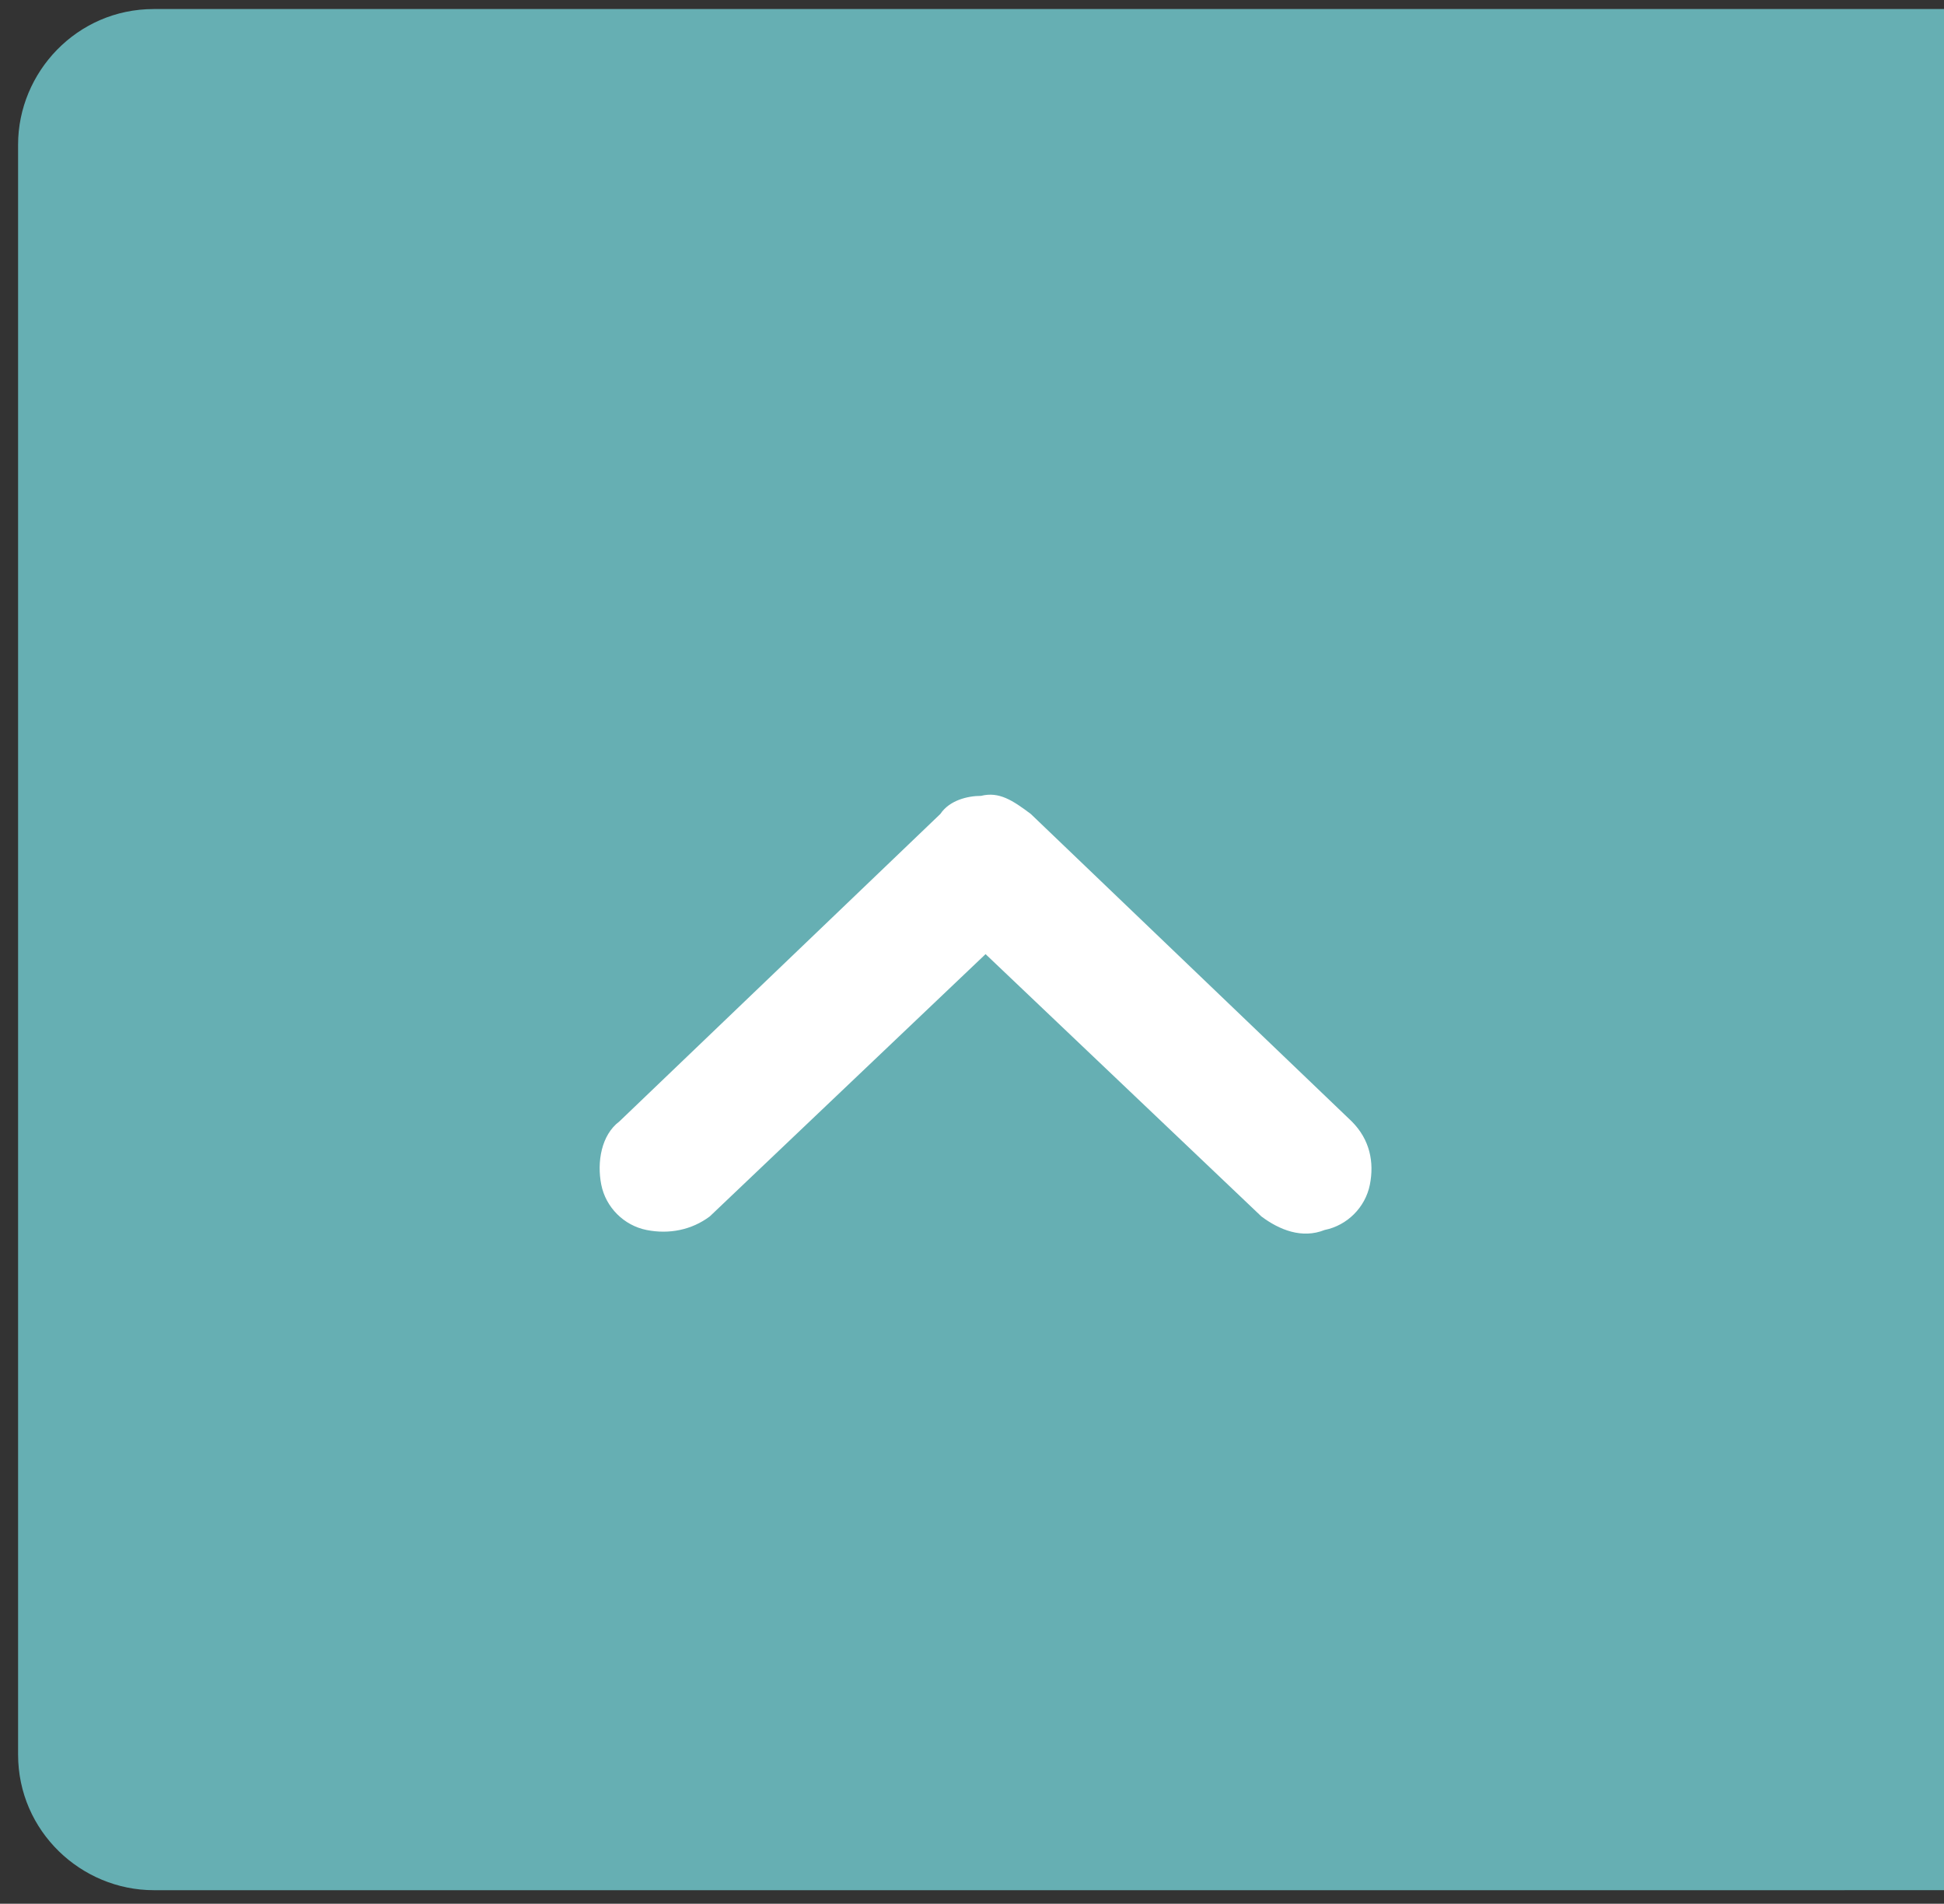
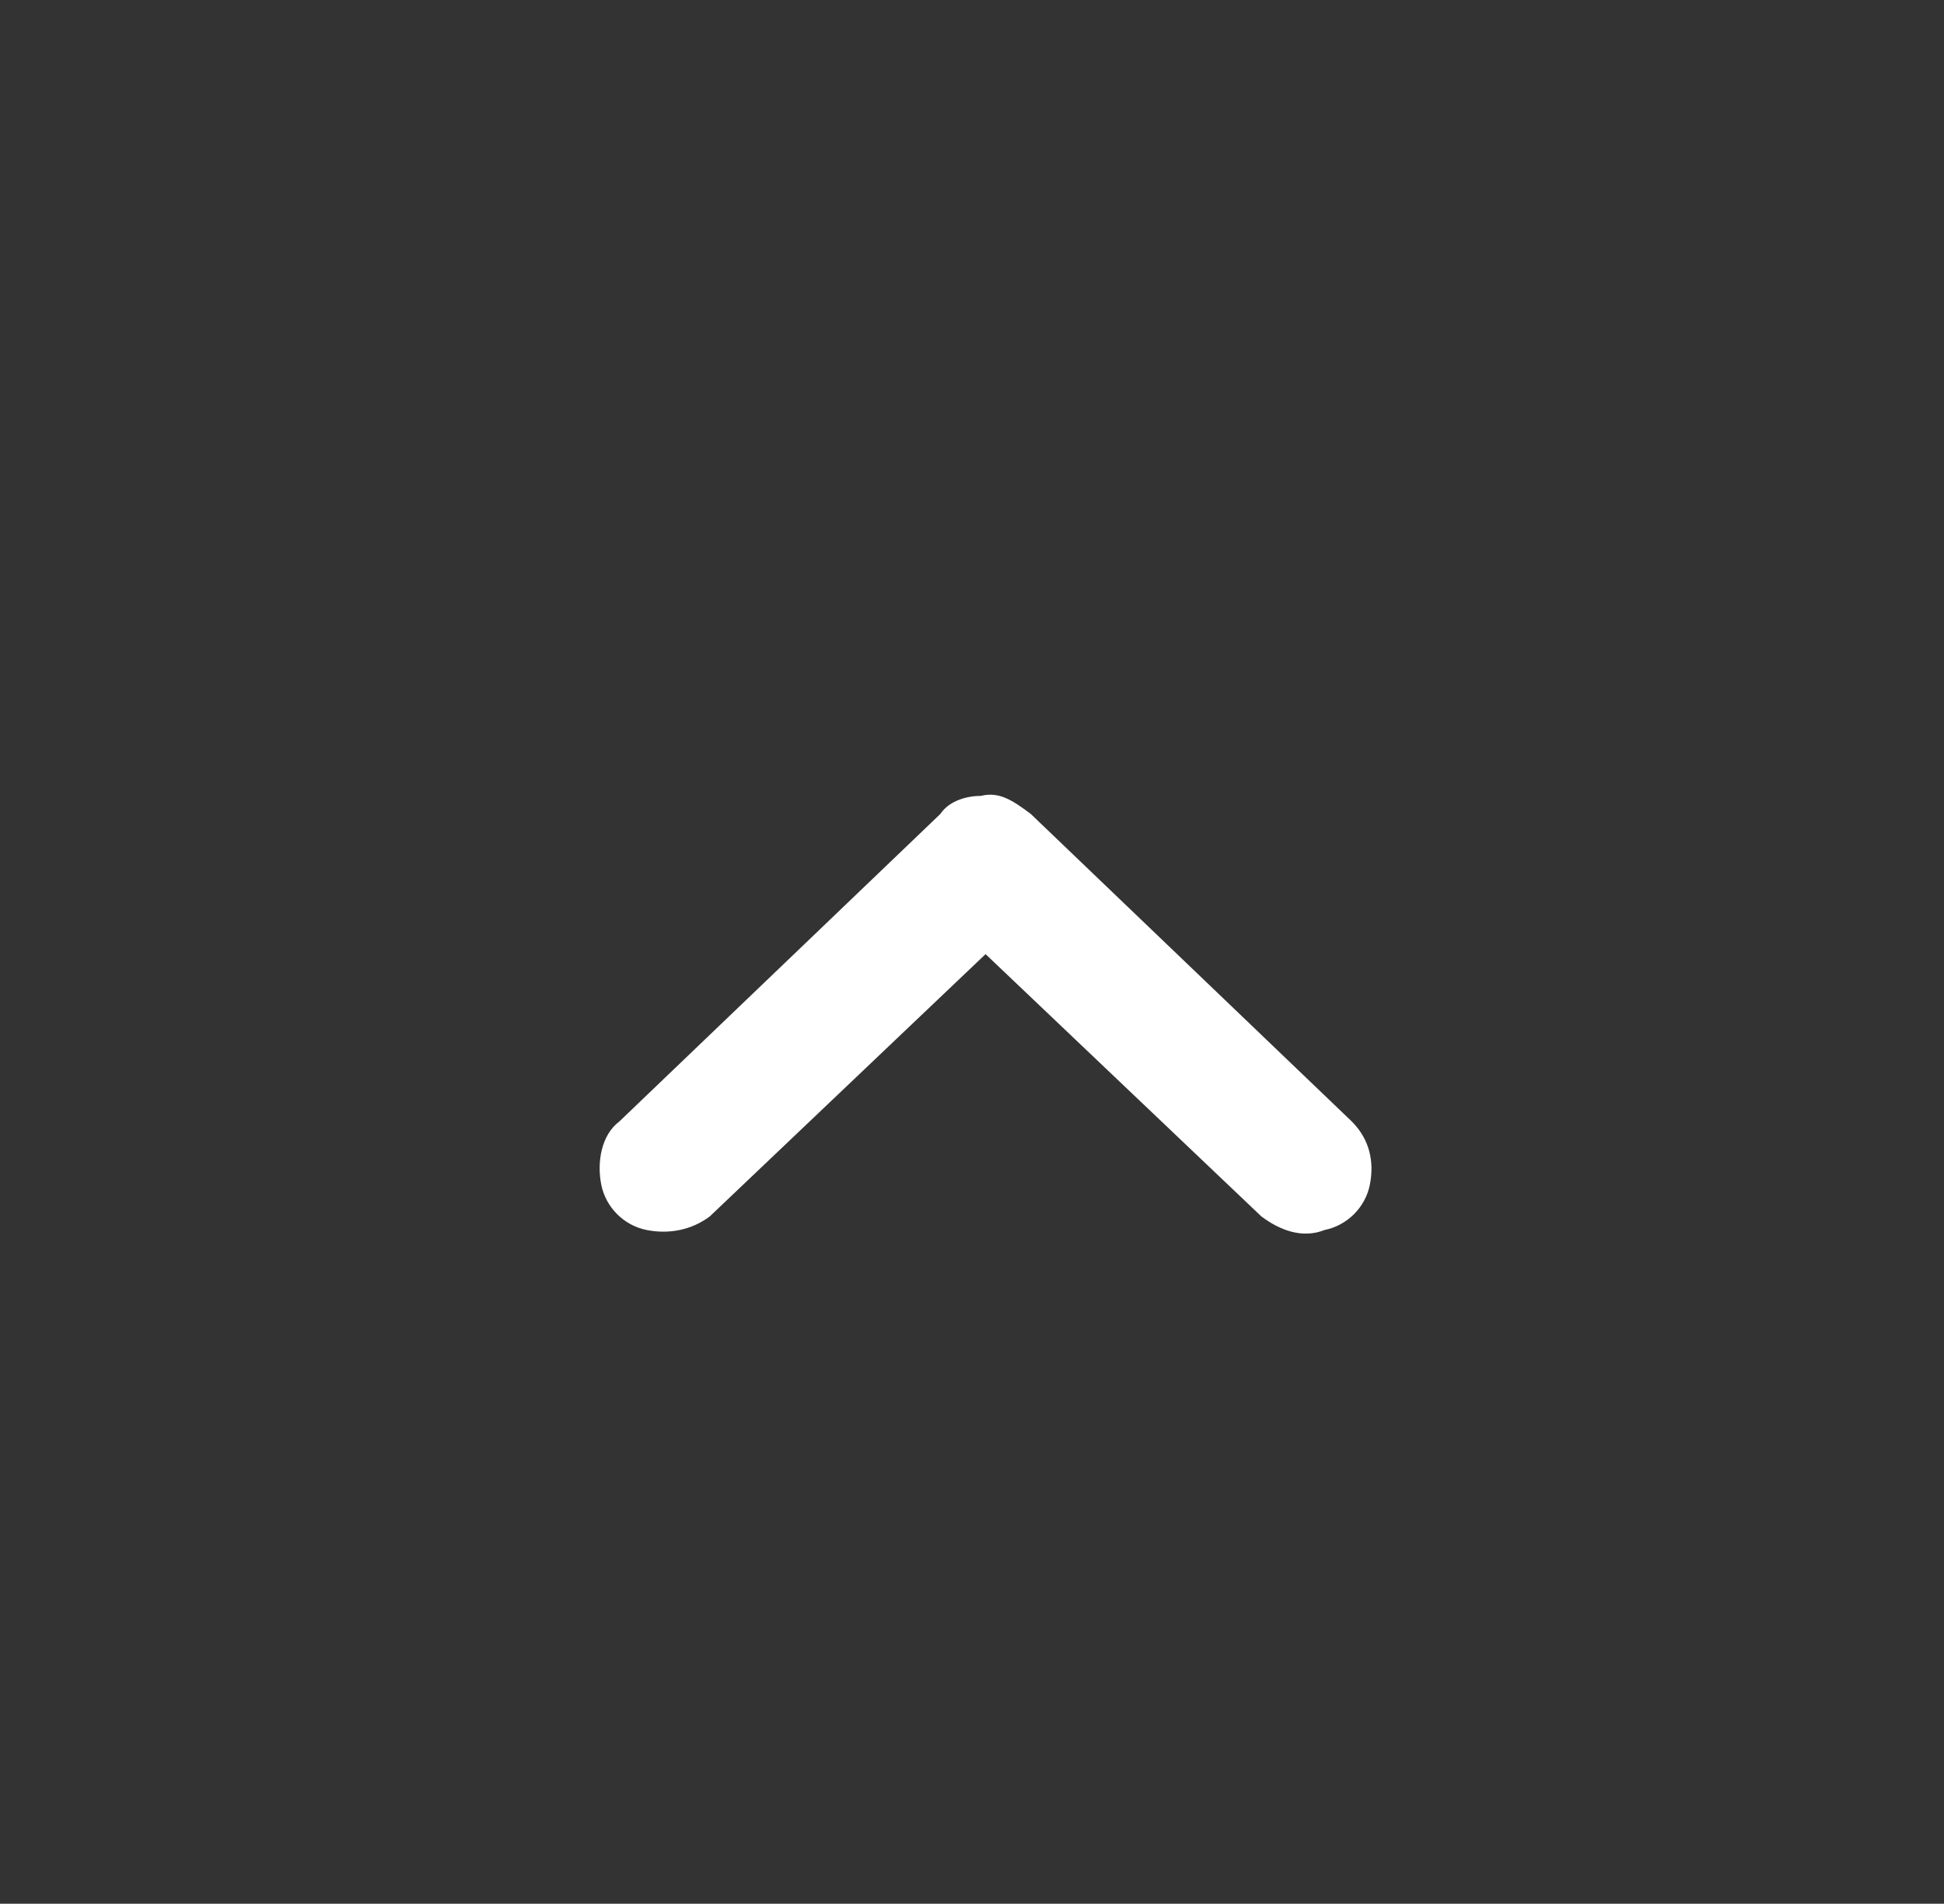
<svg xmlns="http://www.w3.org/2000/svg" version="1.1" id="Calque_1" x="0px" y="0px" viewBox="0 0 43 42.1" style="enable-background:new 0 0 43 42.1;" xml:space="preserve">
  <rect x="0" y="0" width="43" height="42.1" fill="#333333" stroke="none" />
  <style type="text/css">
	.st0{fill:#66AFB3;}
	.st1{fill:#FFFFFF;}
</style>
-   <path class="st0" d="M40,41.8H3.4c-1.6,0-3-1.3-3-3V3.2c0-1.6,1.3-3,3-3H40h3v3v35.6v3H40z" />
  <path class="st1" d="M21.7,17.6c-0.3,0-0.7,0.1-0.9,0.4l-7.1,6.8c-0.4,0.3-0.5,0.9-0.4,1.4c0.1,0.5,0.5,0.9,1,1c0.5,0.1,1,0,1.4-0.3  l6.1-5.8l6.1,5.8c0.4,0.3,0.9,0.5,1.4,0.3c0.5-0.1,0.9-0.5,1-1c0.1-0.5,0-1-0.4-1.4l-7.1-6.8C22.4,17.7,22.1,17.5,21.7,17.6  L21.7,17.6z" />
</svg>